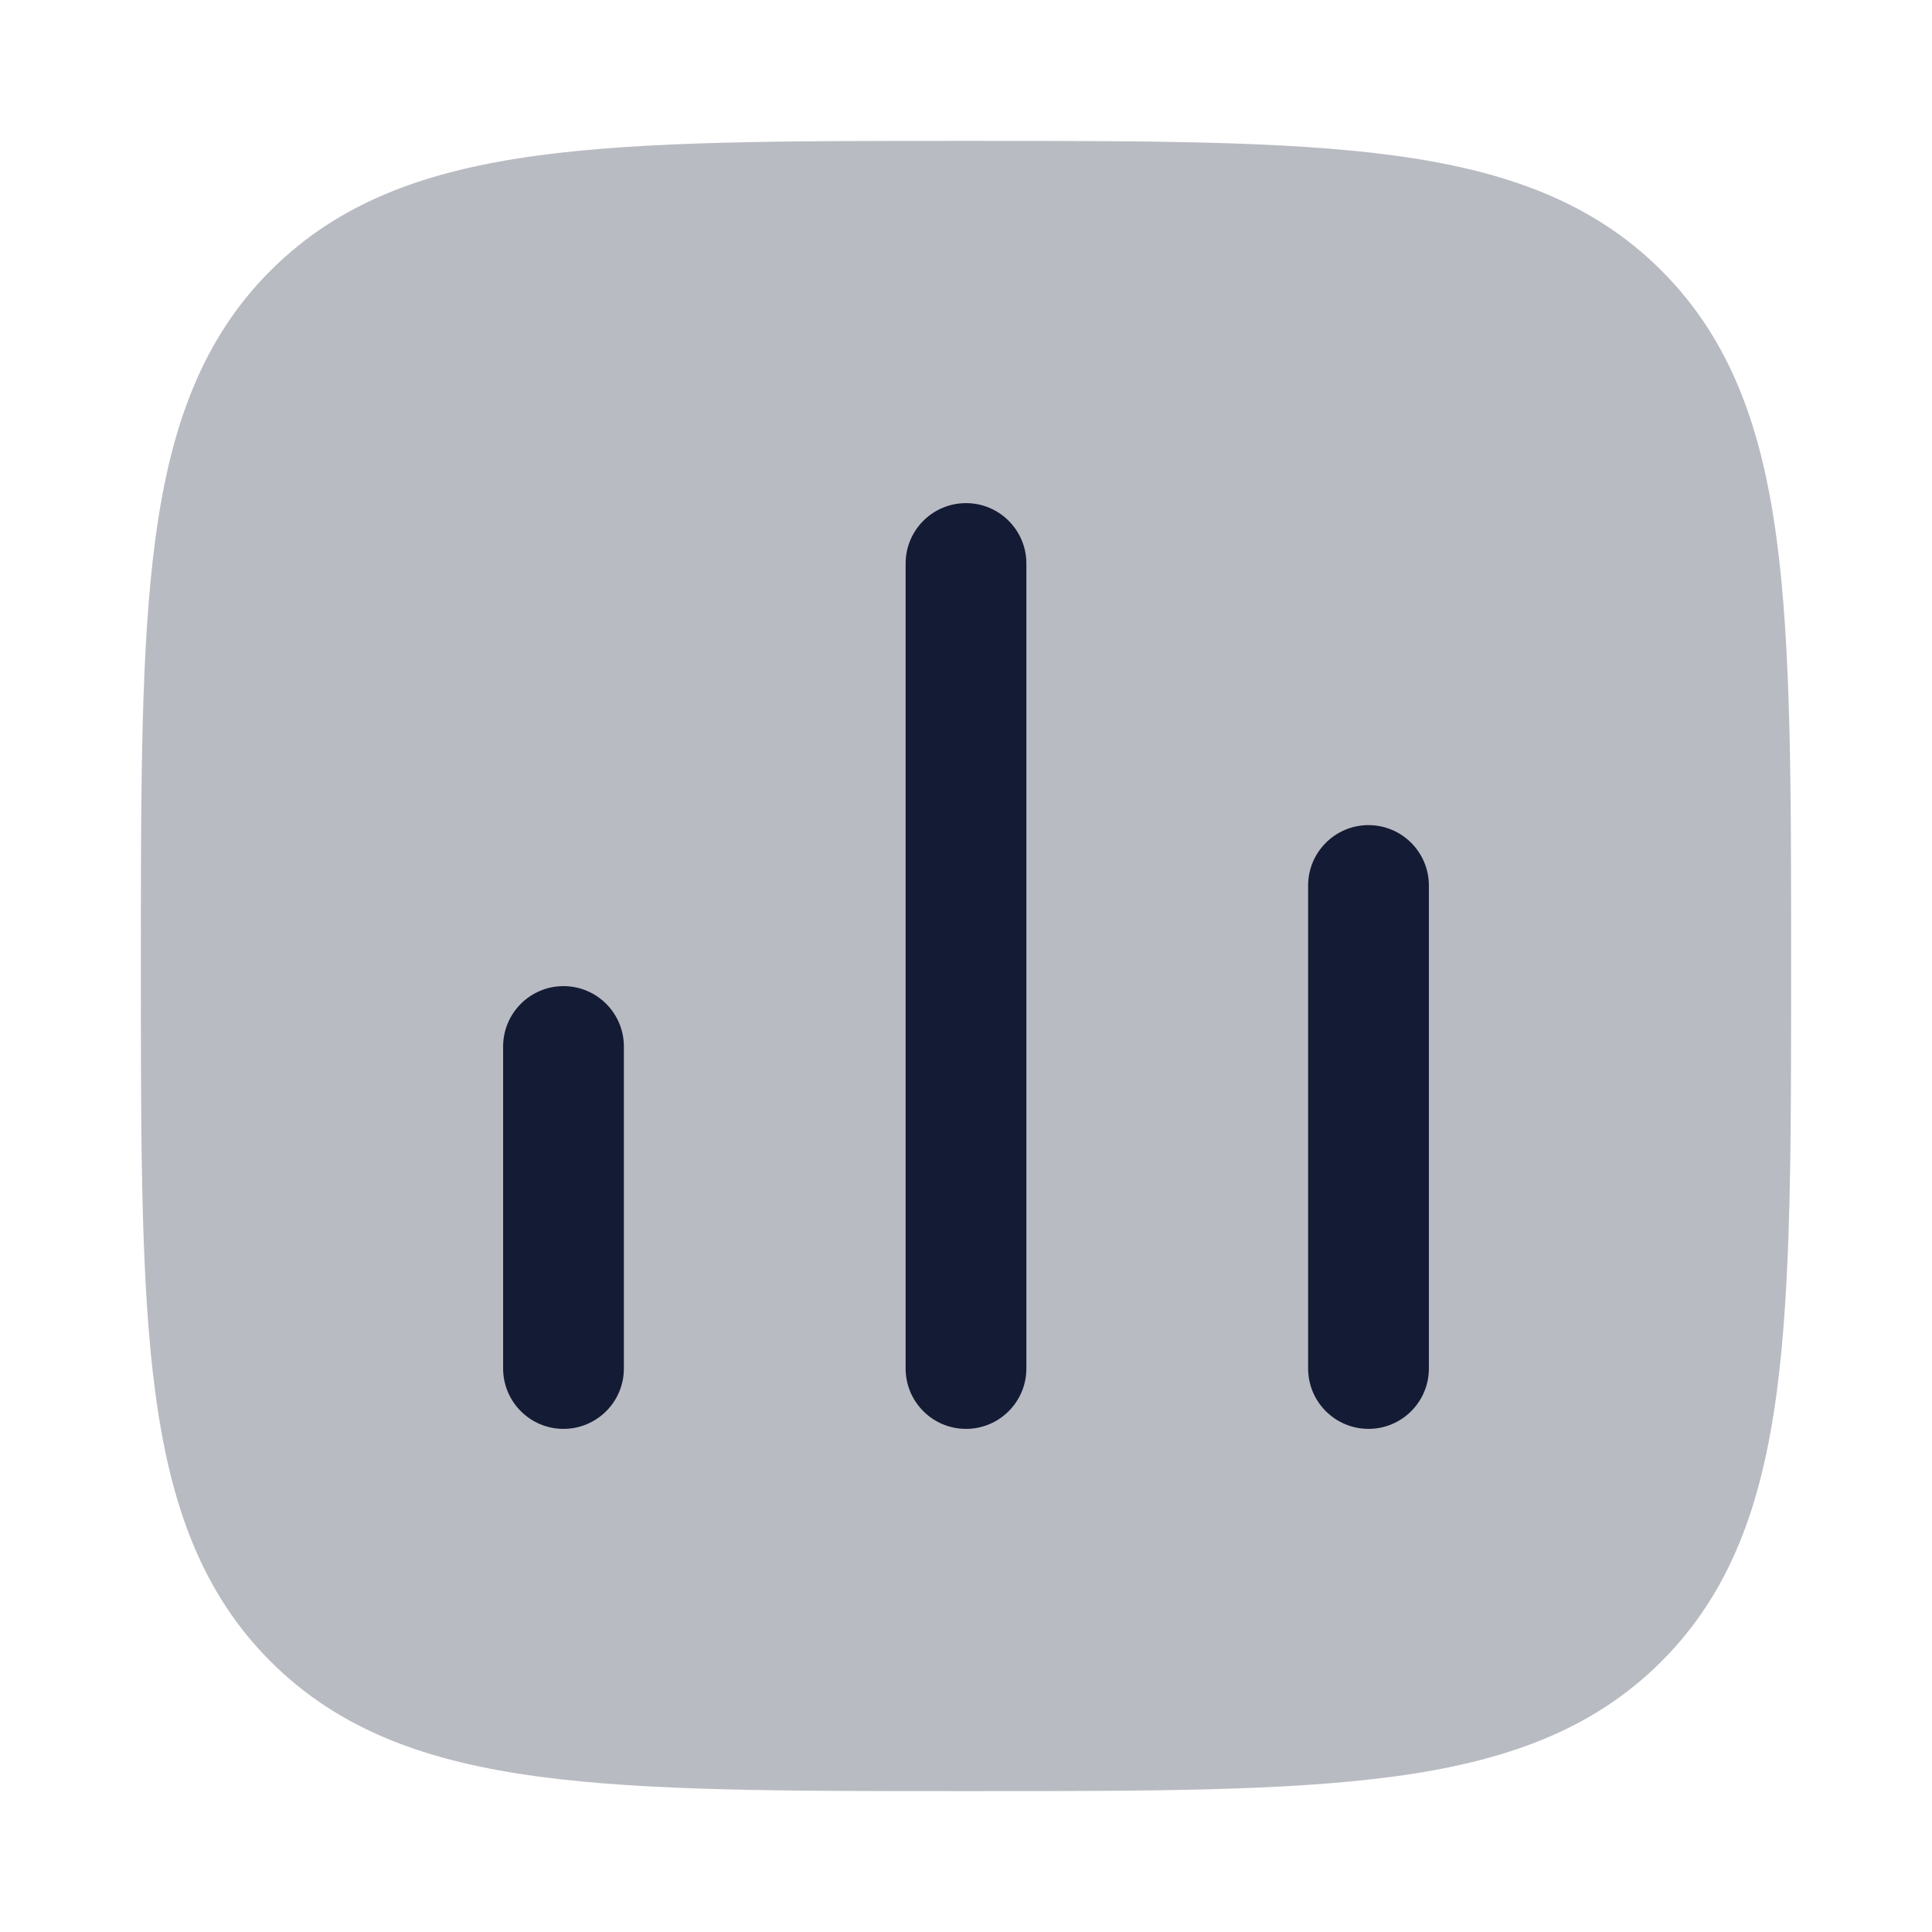
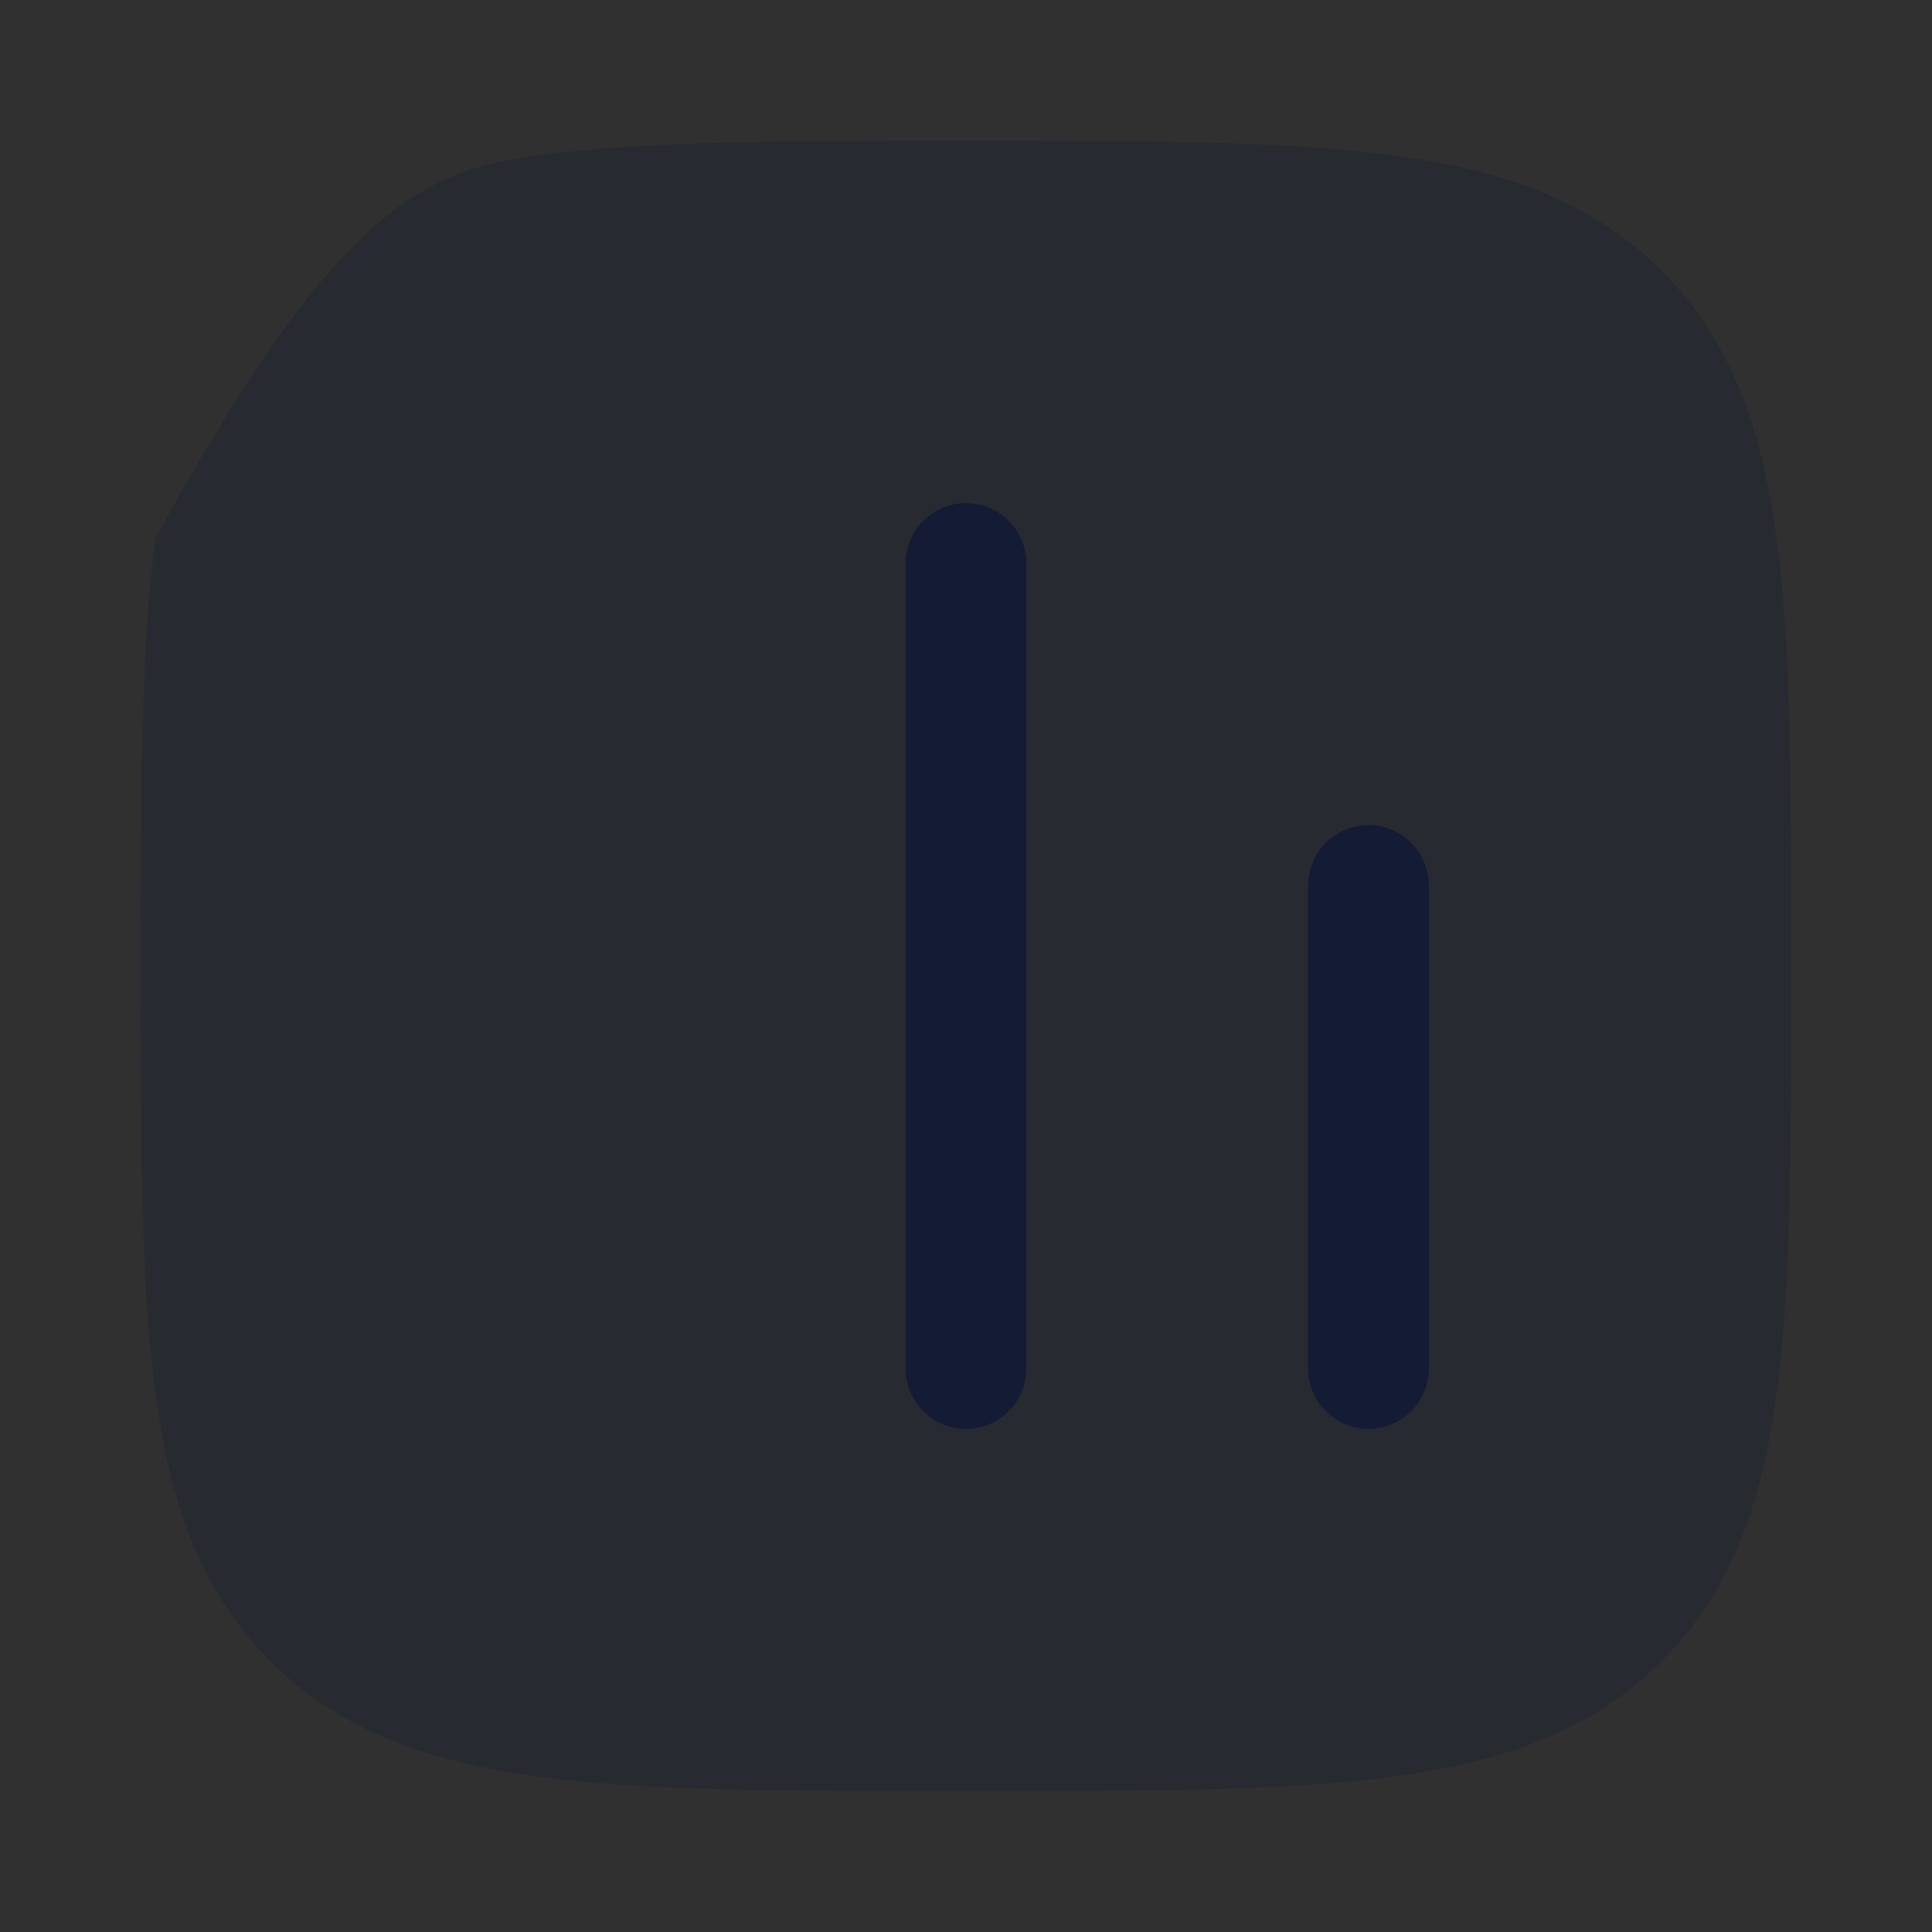
<svg xmlns="http://www.w3.org/2000/svg" width="24" height="24" viewBox="0 0 24 24" fill="none">
-   <rect width="24" height="24" fill="#414141" />
  <g id="Tadabase for CFOs">
    <path d="M-530 -1459C-530 -1460.1 -529.105 -1461 -528 -1461H2522C2523.1 -1461 2524 -1460.1 2524 -1459V7356C2524 7357.1 2523.1 7358 2522 7358H-528C-529.105 7358 -530 7357.1 -530 7356V-1459Z" fill="#303030" />
    <path d="M-528 -1460H2522V-1462H-528V-1460ZM2523 -1459V7356H2525V-1459H2523ZM2522 7357H-528V7359H2522V7357ZM-529 7356V-1459H-531V7356H-529ZM-528 7357C-528.552 7357 -529 7356.55 -529 7356H-531C-531 7357.66 -529.657 7359 -528 7359V7357ZM2523 7356C2523 7356.55 2522.55 7357 2522 7357V7359C2523.66 7359 2525 7357.66 2525 7356H2523ZM2522 -1460C2522.55 -1460 2523 -1459.55 2523 -1459H2525C2525 -1460.66 2523.66 -1462 2522 -1462V-1460ZM-528 -1462C-529.657 -1462 -531 -1460.66 -531 -1459H-529C-529 -1459.55 -528.552 -1460 -528 -1460V-1462Z" fill="white" fill-opacity="0.1" />
    <g id="Tadabase for CFOs_2">
-       <rect width="1920" height="7558" transform="translate(-368 -1301)" fill="white" />
      <g id="features">
-         <rect id="Rectangle 34624685" x="-368" y="-232" width="1920" height="2143" fill="white" />
        <g id="Group 1171275875">
          <g id="Group 1171275874">
            <g id="Group 1171275873">
              <g id="analytics-01">
-                 <path id="Vector" opacity="0.3" d="M12.057 1.75C14.248 1.75 15.969 1.75 17.312 1.931C18.689 2.116 19.781 2.503 20.639 3.361C21.497 4.219 21.884 5.311 22.069 6.688C22.25 8.031 22.25 9.752 22.25 11.943V12.057C22.25 14.248 22.25 15.969 22.069 17.312C21.884 18.689 21.497 19.781 20.639 20.639C19.781 21.497 18.689 21.884 17.312 22.069C15.969 22.25 14.248 22.25 12.057 22.25H11.943C9.752 22.25 8.031 22.25 6.688 22.069C5.311 21.884 4.219 21.497 3.361 20.639C2.503 19.781 2.116 18.689 1.931 17.312C1.75 15.969 1.75 14.248 1.75 12.057V11.943C1.75 9.752 1.75 8.031 1.931 6.688C2.116 5.311 2.503 4.219 3.361 3.361C4.219 2.503 5.311 2.116 6.688 1.931C8.031 1.75 9.752 1.75 11.943 1.75H12.057Z" fill="#141B34" />
-                 <path id="Vector_2" fill-rule="evenodd" clip-rule="evenodd" d="M7 12.25C7.414 12.25 7.75 12.586 7.75 13V17C7.75 17.414 7.414 17.75 7 17.75C6.586 17.75 6.25 17.414 6.25 17V13C6.25 12.586 6.586 12.25 7 12.25Z" fill="#141B34" />
+                 <path id="Vector" opacity="0.3" d="M12.057 1.75C14.248 1.75 15.969 1.75 17.312 1.931C18.689 2.116 19.781 2.503 20.639 3.361C21.497 4.219 21.884 5.311 22.069 6.688C22.25 8.031 22.25 9.752 22.25 11.943V12.057C22.25 14.248 22.25 15.969 22.069 17.312C21.884 18.689 21.497 19.781 20.639 20.639C19.781 21.497 18.689 21.884 17.312 22.069C15.969 22.25 14.248 22.25 12.057 22.25H11.943C9.752 22.25 8.031 22.25 6.688 22.069C5.311 21.884 4.219 21.497 3.361 20.639C2.503 19.781 2.116 18.689 1.931 17.312C1.75 15.969 1.75 14.248 1.75 12.057V11.943C1.75 9.752 1.75 8.031 1.931 6.688C4.219 2.503 5.311 2.116 6.688 1.931C8.031 1.75 9.752 1.75 11.943 1.75H12.057Z" fill="#141B34" />
                <path id="Vector_3" fill-rule="evenodd" clip-rule="evenodd" d="M12 6.25C12.414 6.25 12.75 6.586 12.75 7V17C12.75 17.414 12.414 17.75 12 17.75C11.586 17.75 11.25 17.414 11.25 17V7C11.25 6.586 11.586 6.25 12 6.25Z" fill="#141B34" />
                <path id="Vector_4" fill-rule="evenodd" clip-rule="evenodd" d="M17 10.25C17.414 10.25 17.75 10.586 17.75 11V17C17.75 17.414 17.414 17.75 17 17.75C16.586 17.75 16.25 17.414 16.25 17V11C16.25 10.586 16.586 10.25 17 10.25Z" fill="#141B34" />
              </g>
            </g>
          </g>
        </g>
      </g>
    </g>
  </g>
</svg>